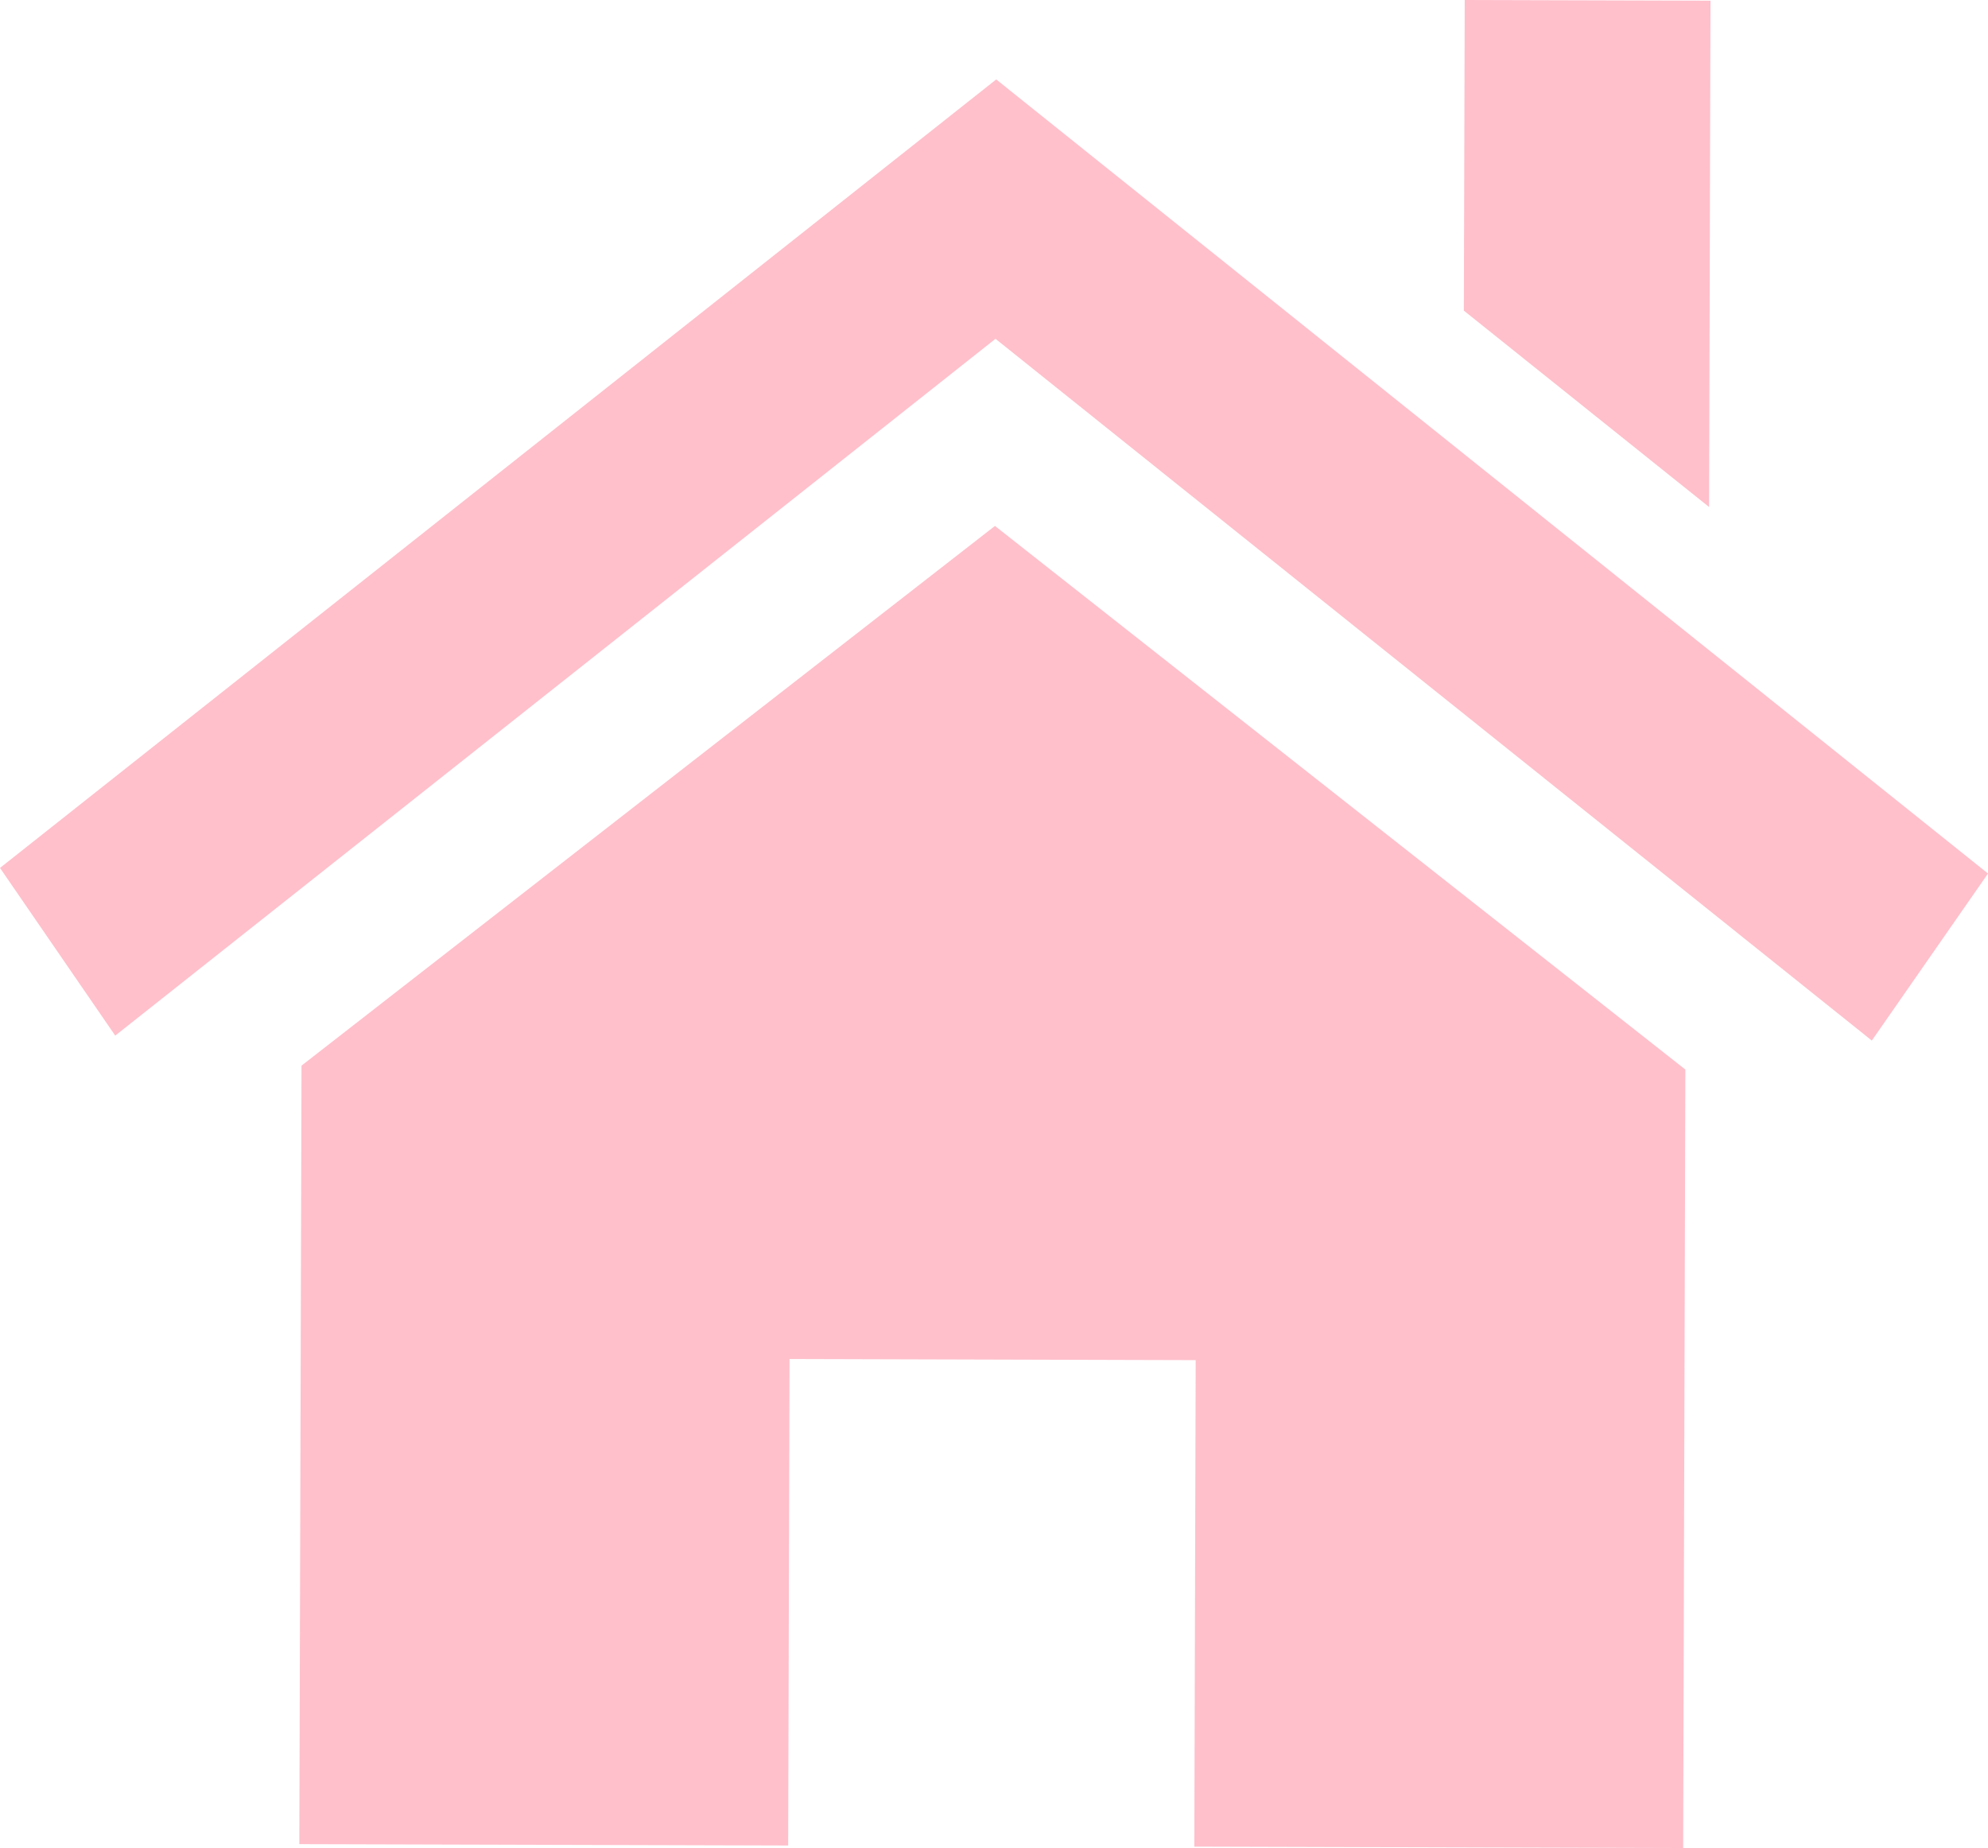
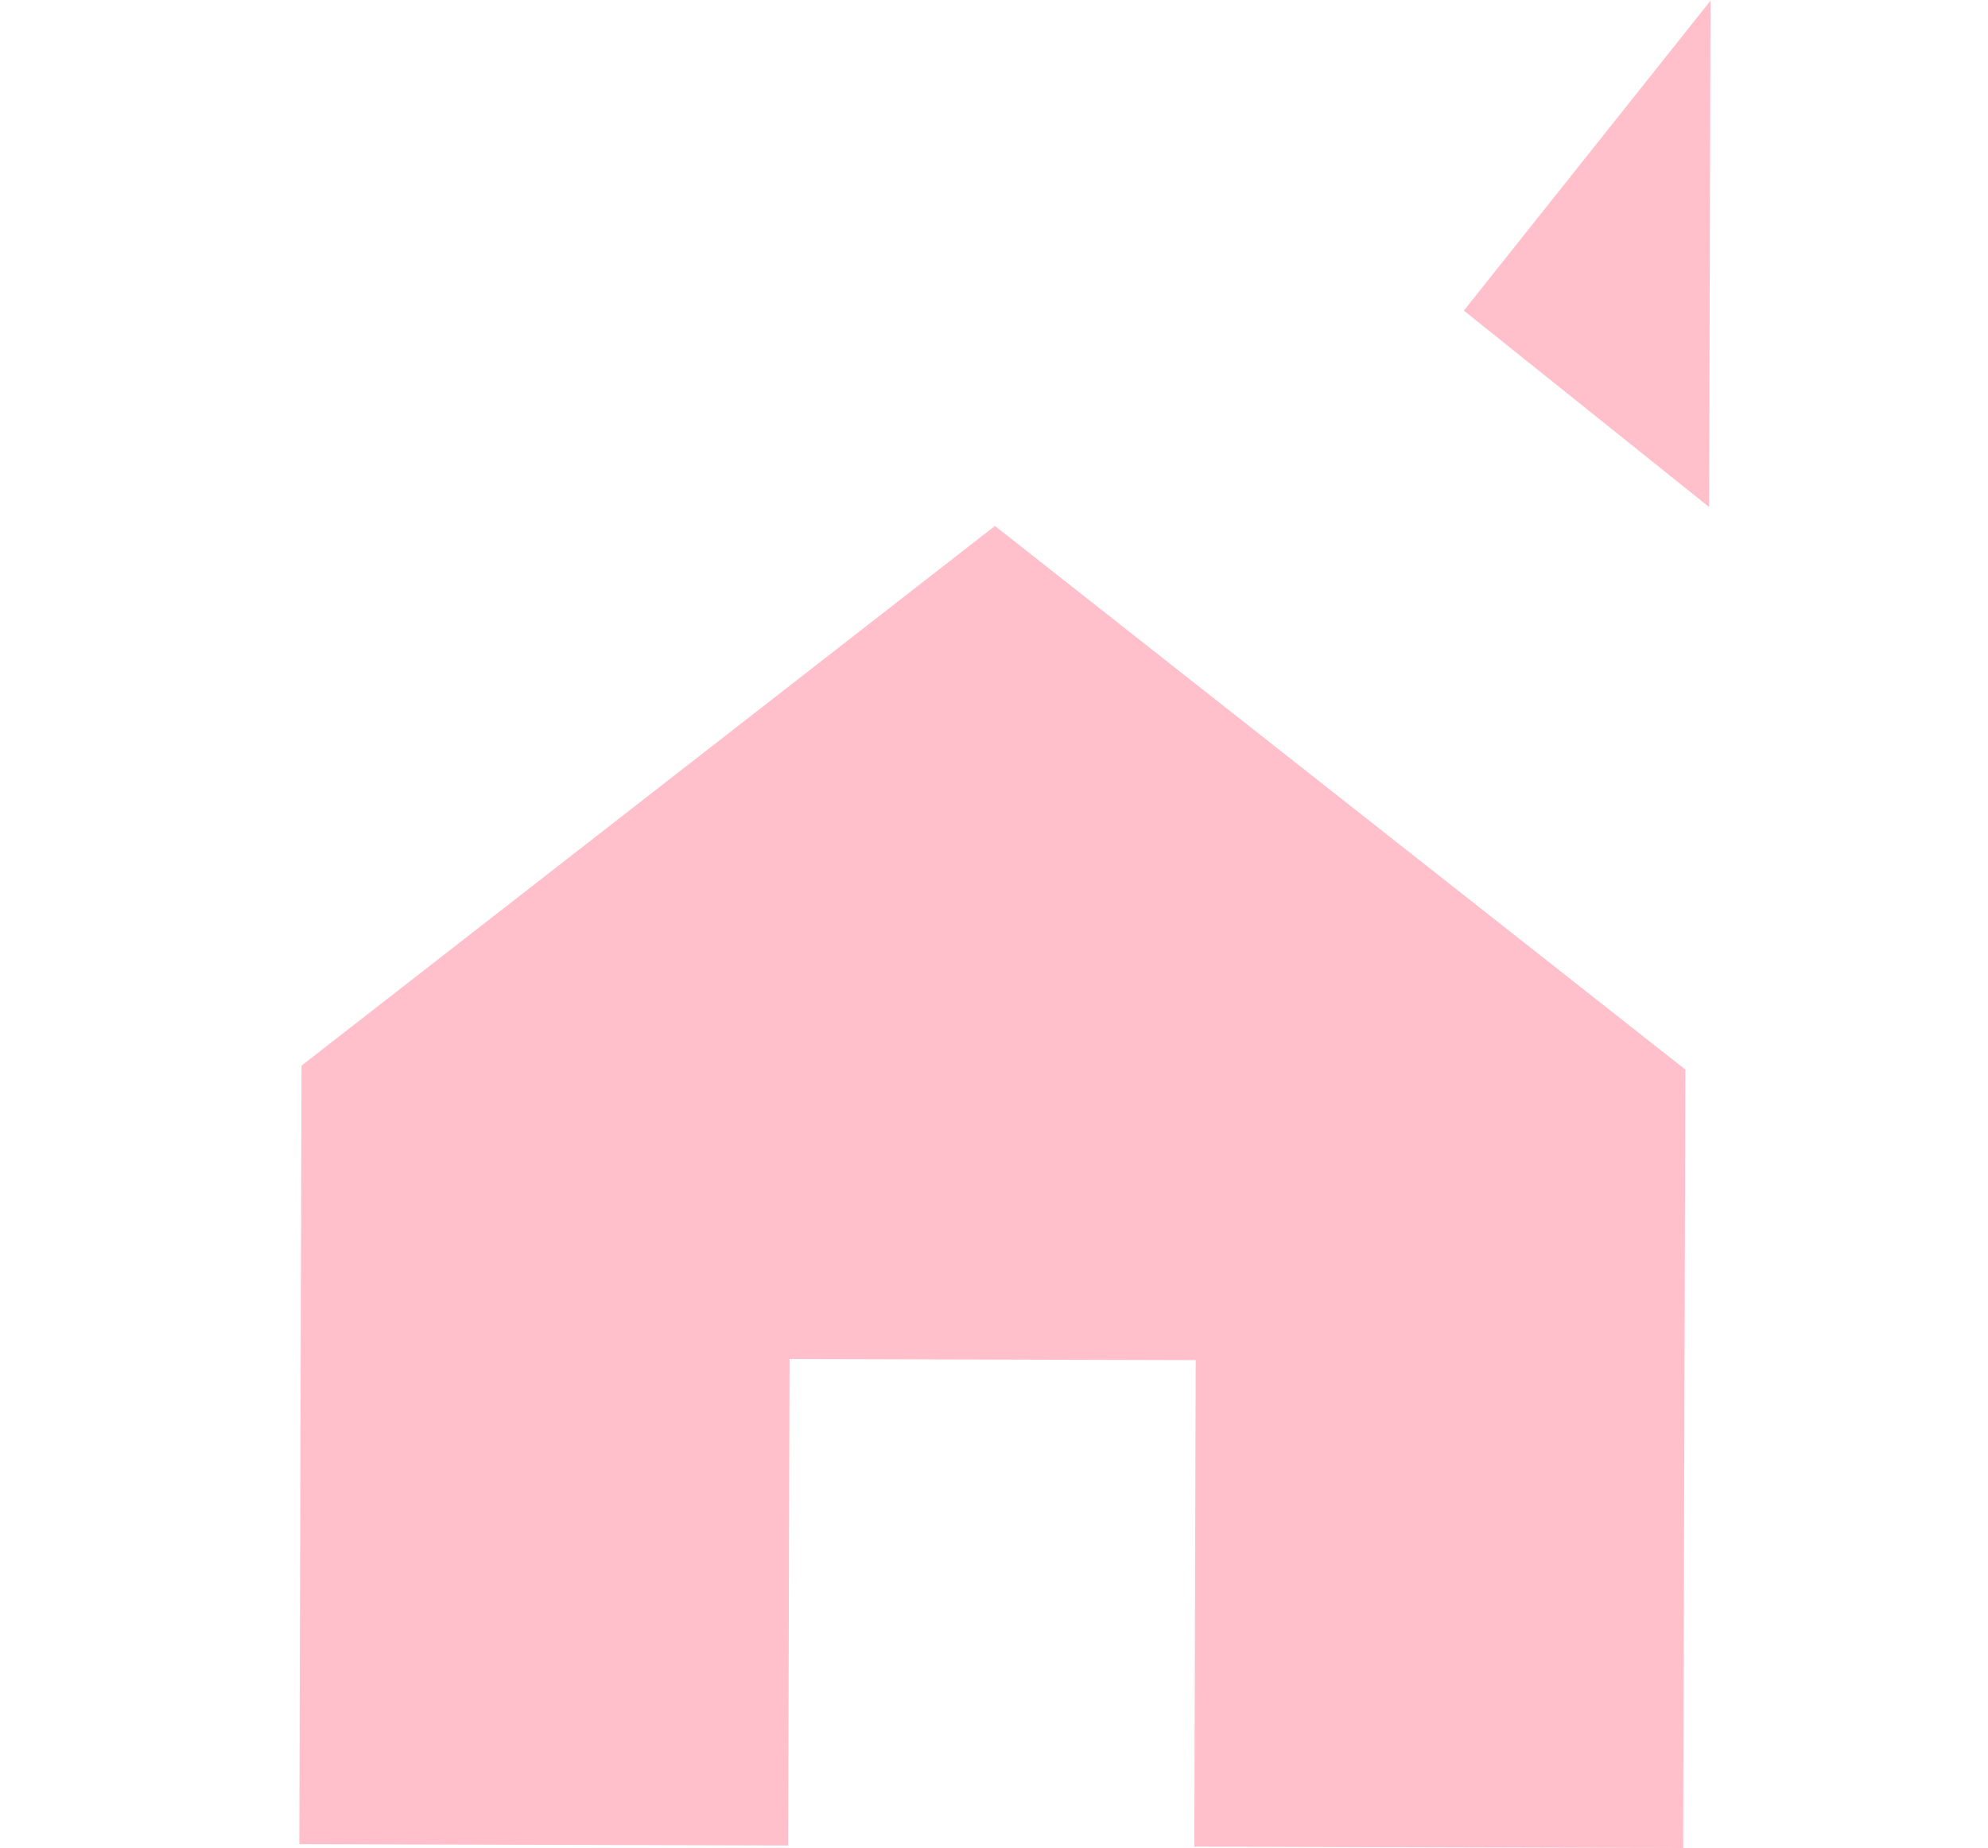
<svg xmlns="http://www.w3.org/2000/svg" width="511.998" height="475.96" viewBox="0 0 511.998 475.96">
  <g transform="translate(255.999 237.98)">
    <g transform="translate(-255.999 -237.98)">
      <path d="M434.055,275.461l-.565,200.5-125.9-.355.353-125.3-104.6-.295-.353,125.3-125.9-.355.565-200.5,178.592-139Z" fill="pink" />
-       <path d="M0,223.538,256.573,20.46,512,224.98,482.077,268,256.385,87.26,29.678,266.722Z" fill="pink" />
-       <path d="M440.531.178l-.367,130.4L377.006,80l.225-80Z" fill="pink" />
+       <path d="M440.531.178l-.367,130.4L377.006,80Z" fill="pink" />
    </g>
  </g>
</svg>